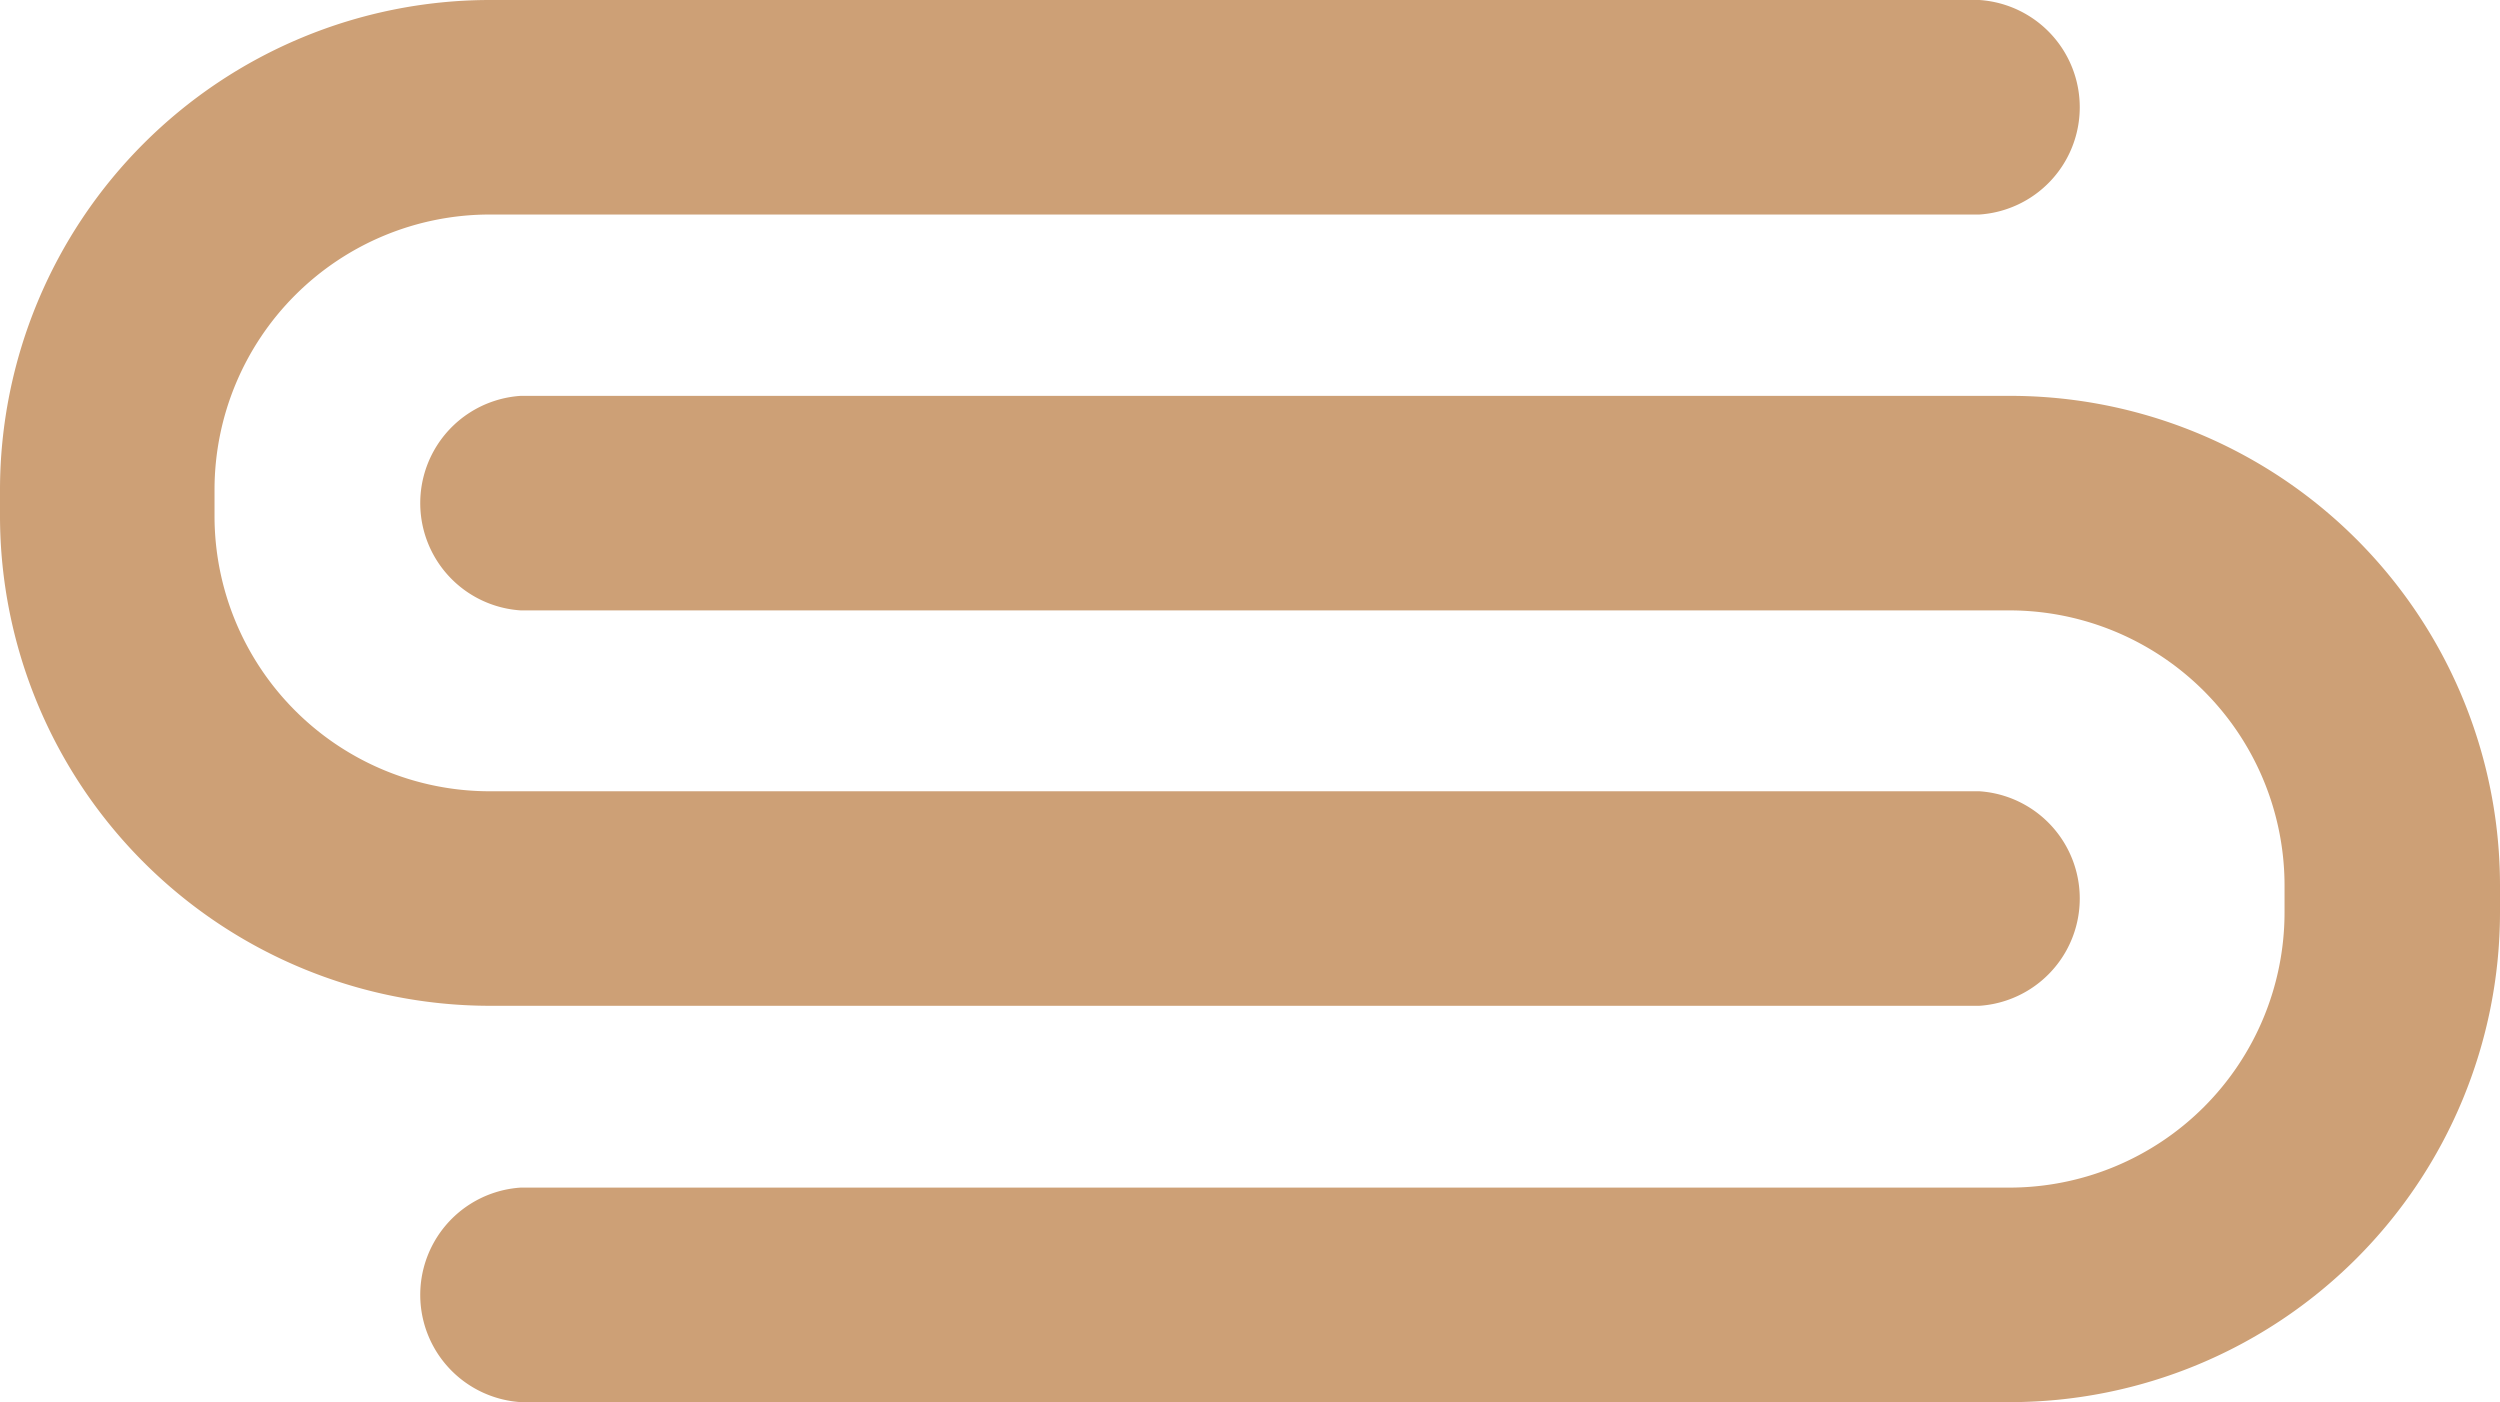
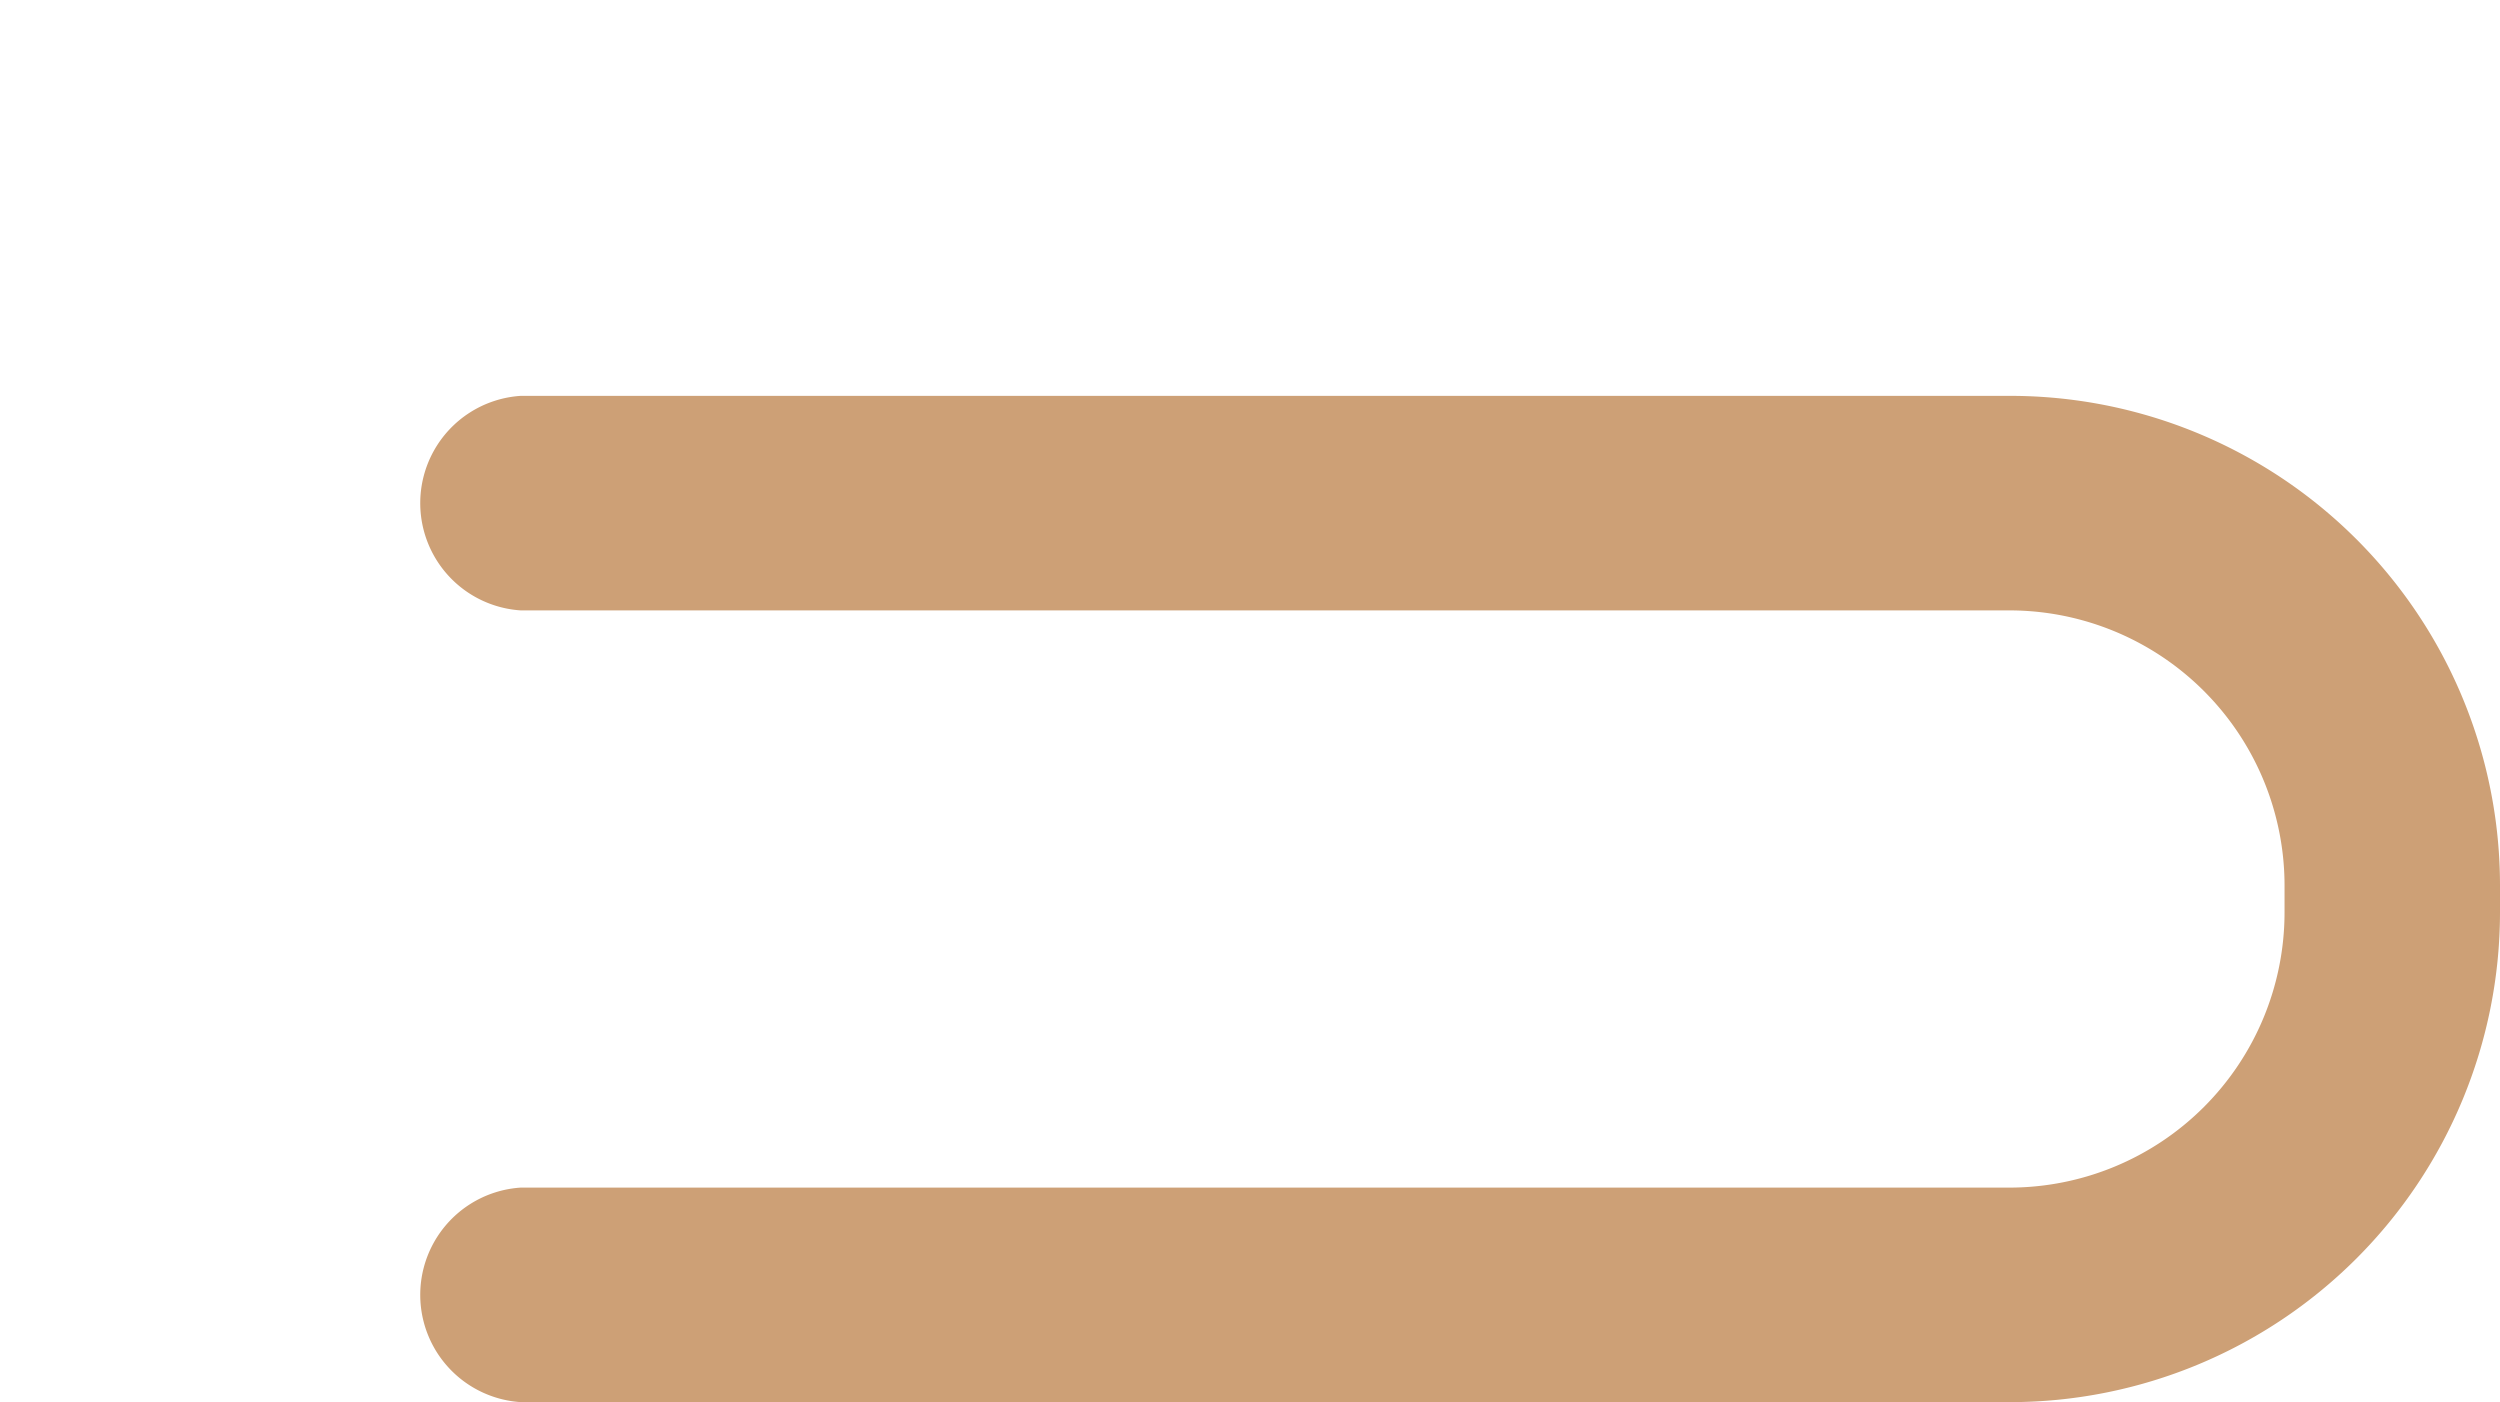
<svg xmlns="http://www.w3.org/2000/svg" viewBox="0 0 53.49 30">
  <defs>
    <style>.f3791020-c498-48eb-b1b1-42422897df04{fill:#cda076;}</style>
  </defs>
  <g id="a08cfb21-fbd8-4f7e-bed4-85aa8da29a05" data-name="Layer 2">
    <g id="a368f7ef-5a2d-46d8-9afa-8df74a0be052" data-name="Layer 1">
-       <path class="f3791020-c498-48eb-b1b1-42422897df04" d="M42.35,21.52H10.47A10.49,10.49,0,0,1,0,11.05v-.58A10.49,10.49,0,0,1,10.47,0H42.35a2.3,2.3,0,0,1,0,4.59H10.47a5.89,5.89,0,0,0-5.88,5.88v.58a5.89,5.89,0,0,0,5.88,5.88H42.35a2.3,2.3,0,0,1,0,4.59Z" />
      <path class="f3791020-c498-48eb-b1b1-42422897df04" d="M43,30H11.14a2.3,2.3,0,0,1,0-4.59H43a5.89,5.89,0,0,0,5.88-5.88V19A5.89,5.89,0,0,0,43,13.06H11.14a2.3,2.3,0,0,1,0-4.59H43A10.48,10.48,0,0,1,53.49,18.94h0v.58A10.49,10.49,0,0,1,43,30Z" />
    </g>
  </g>
</svg>